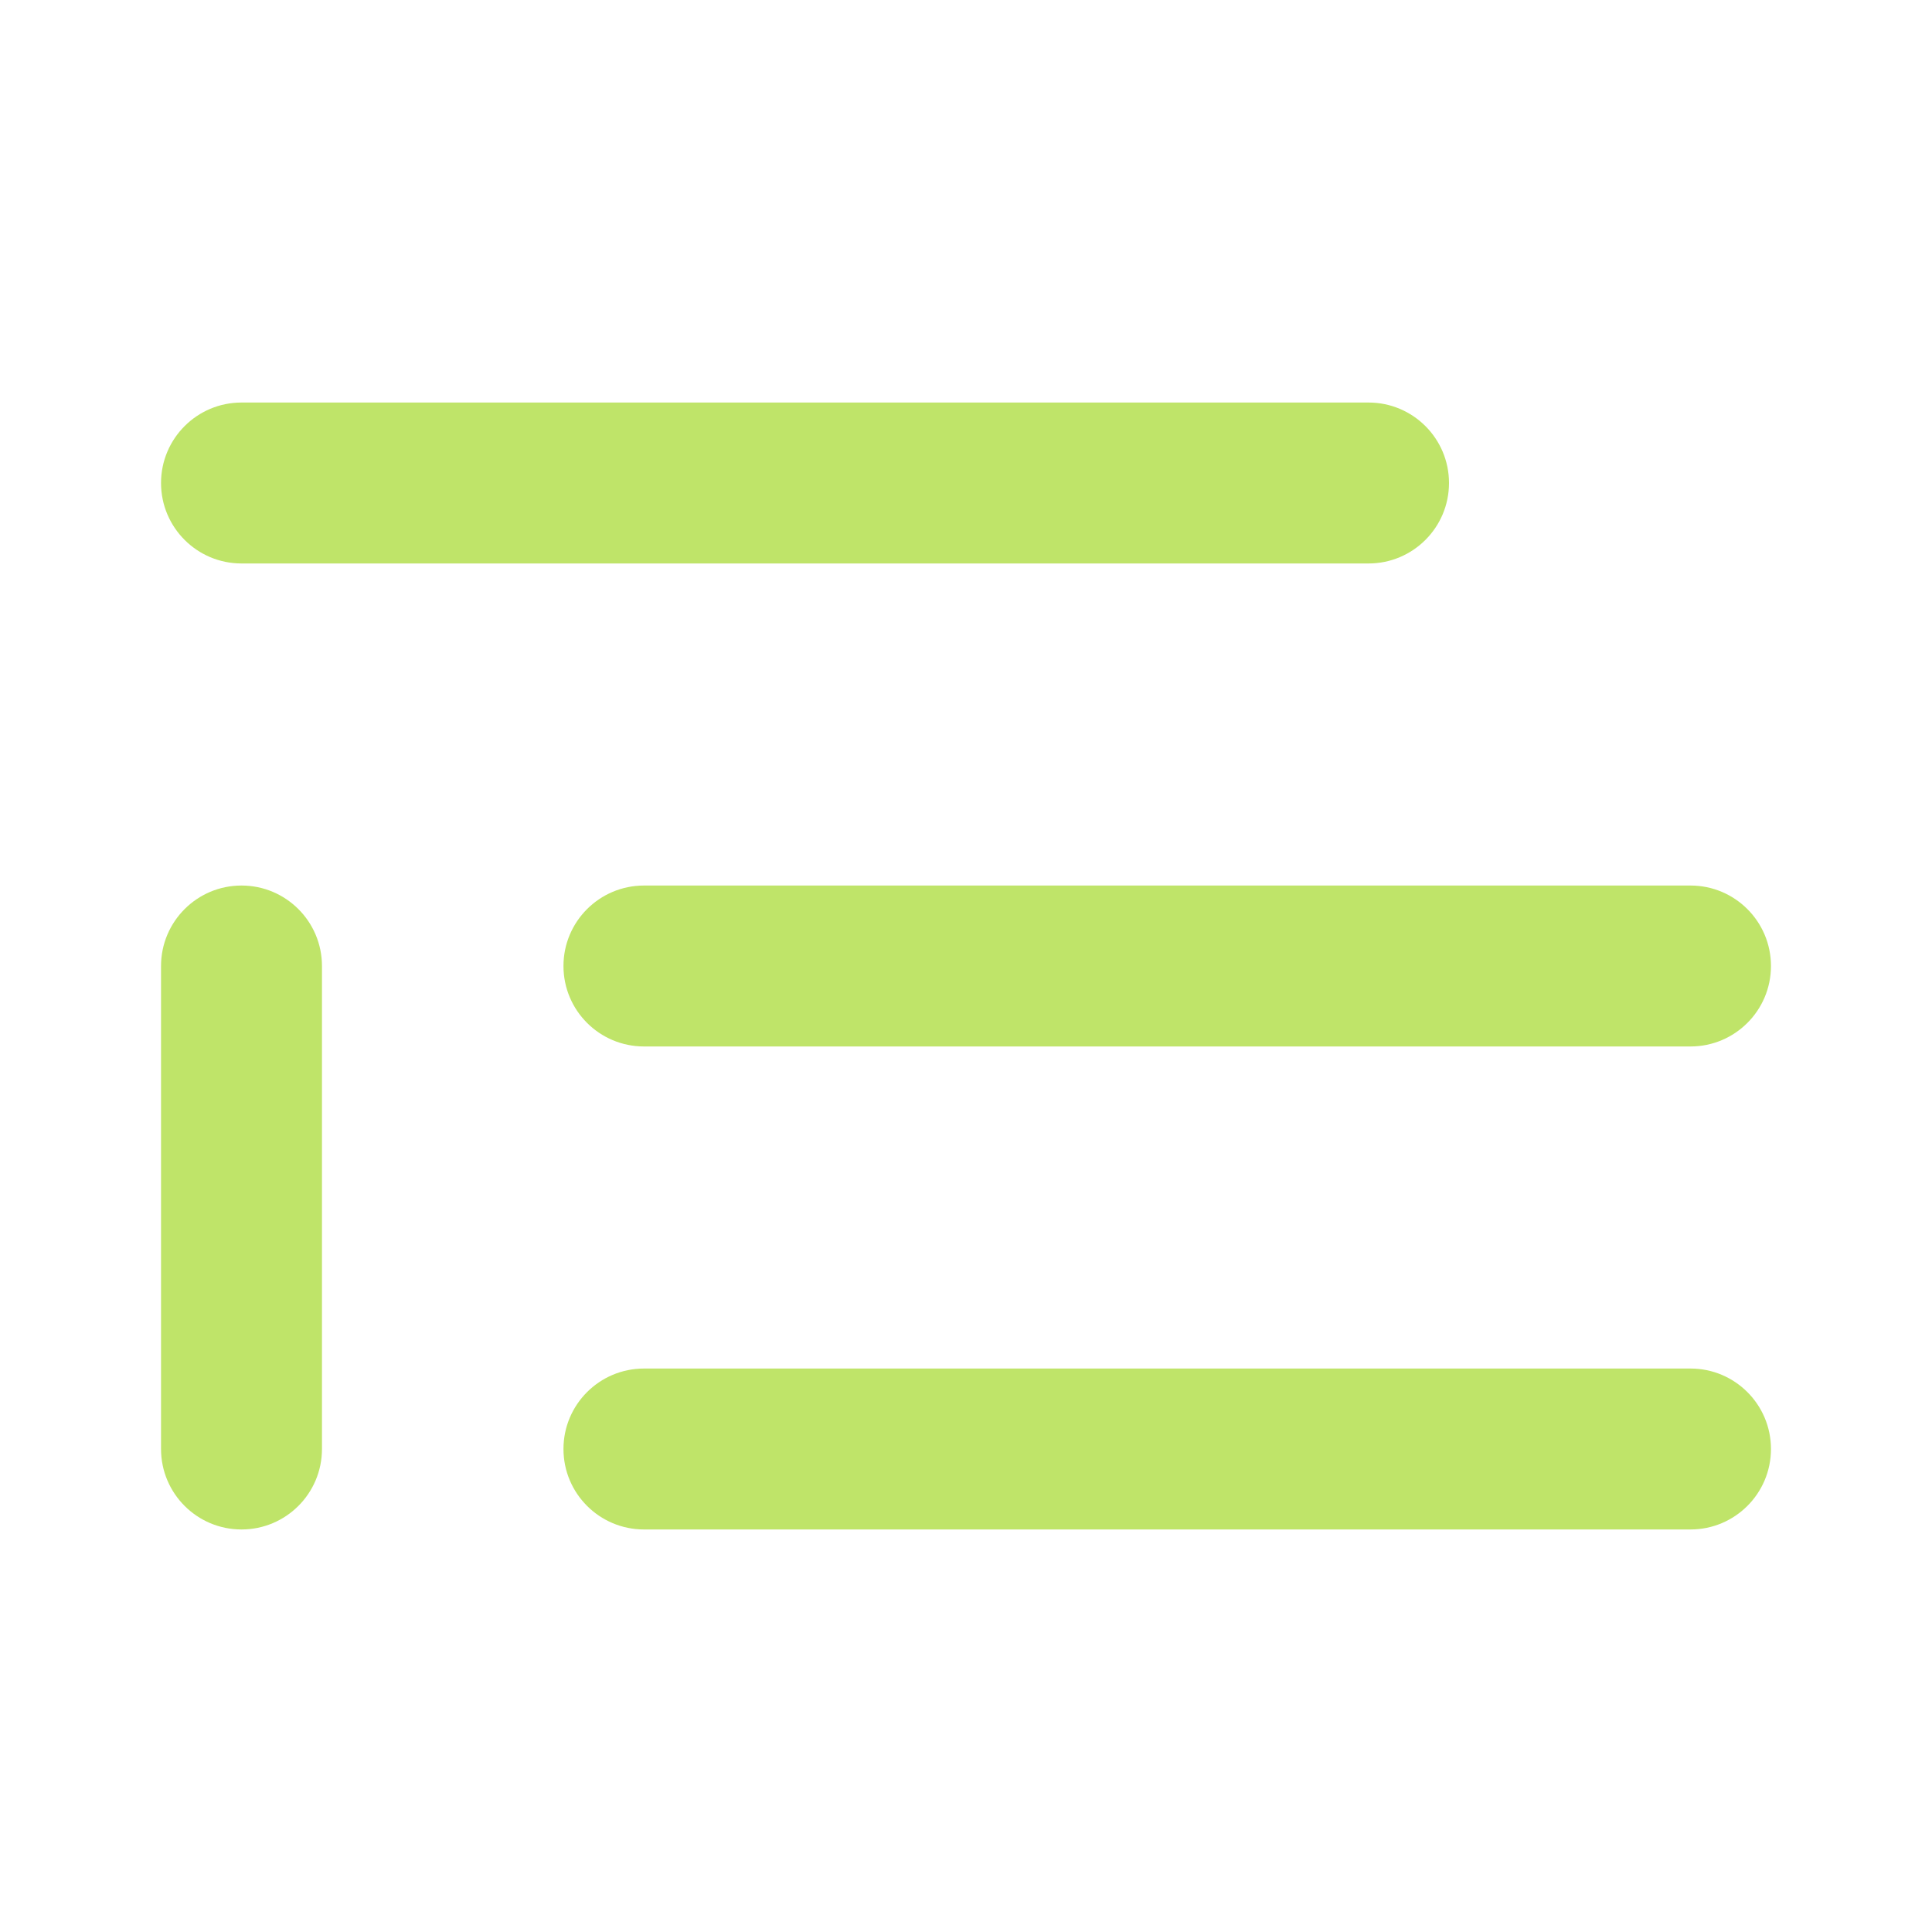
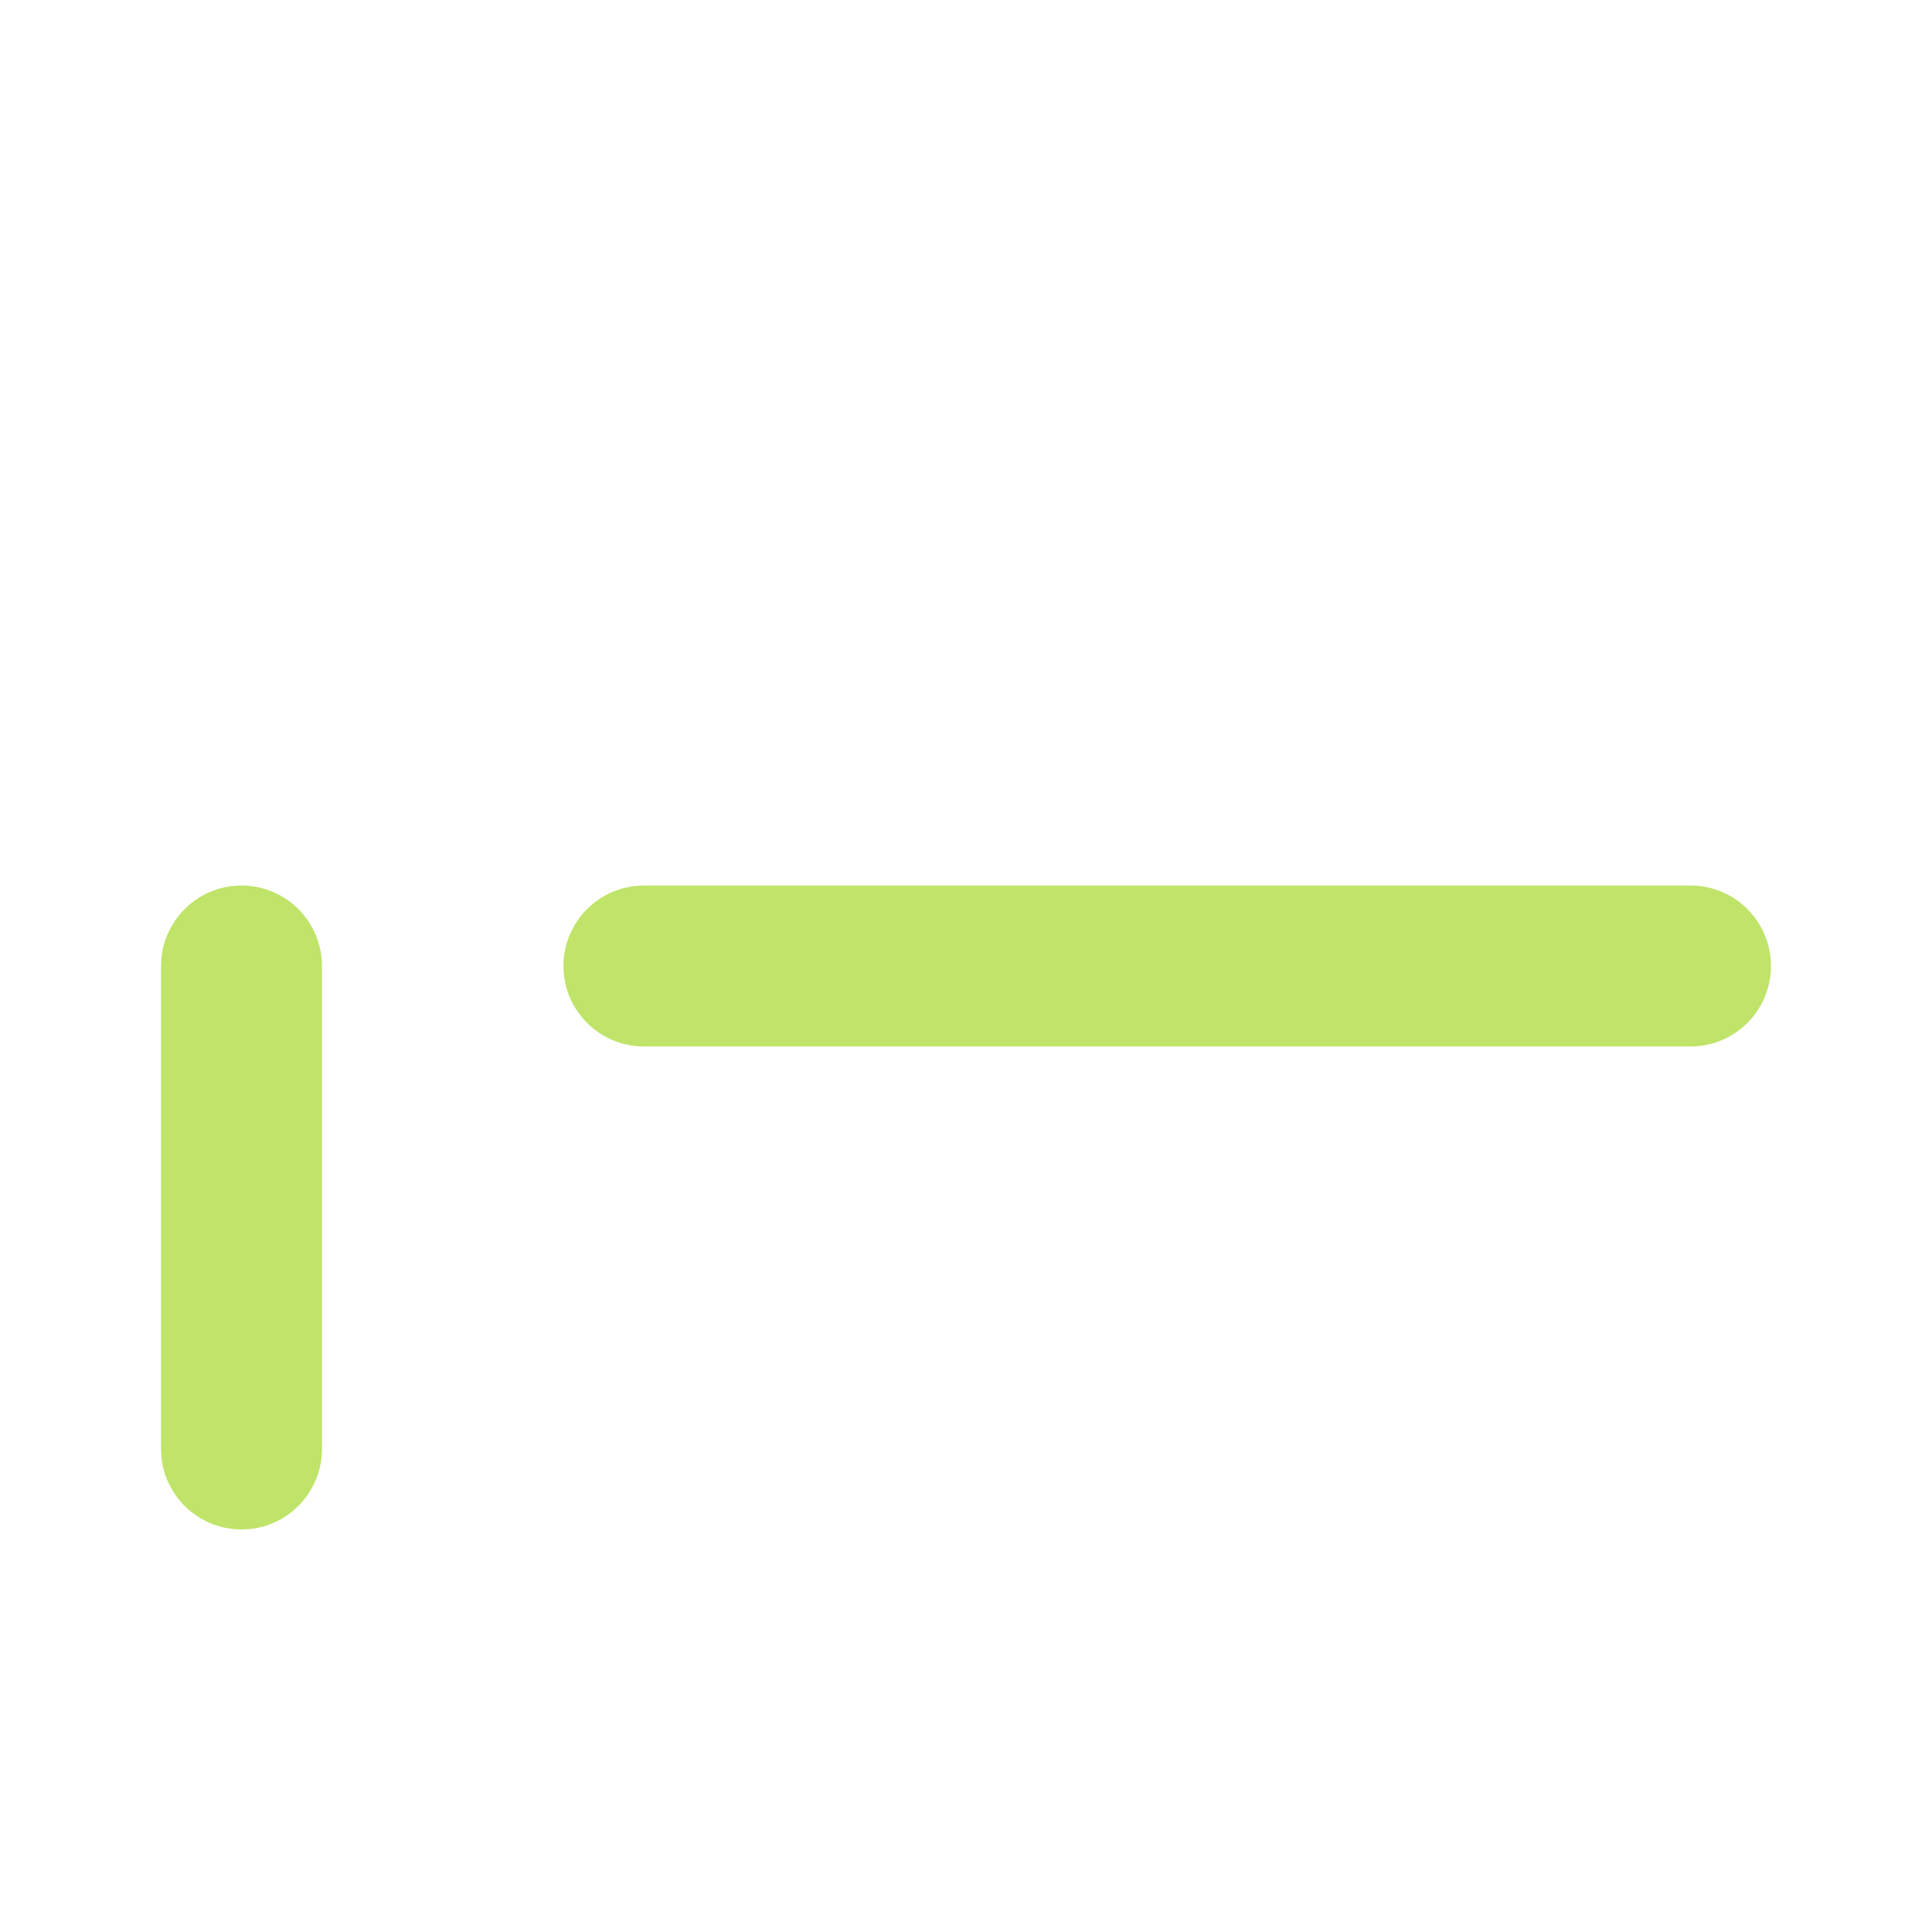
<svg xmlns="http://www.w3.org/2000/svg" width="20" height="20" viewBox="0 0 20 20" fill="none">
-   <path fill-rule="evenodd" clip-rule="evenodd" d="M1.667 5C1.667 4.54 2.04 4.167 2.5 4.167H14.167C14.627 4.167 15 4.54 15 5C15 5.46 14.627 5.833 14.167 5.833H2.5C2.04 5.833 1.667 5.46 1.667 5Z" fill="#BFE469" />
  <path fill-rule="evenodd" clip-rule="evenodd" d="M5.833 10C5.833 9.54 6.206 9.167 6.667 9.167H17.5C17.96 9.167 18.333 9.54 18.333 10C18.333 10.46 17.96 10.833 17.5 10.833H6.667C6.206 10.833 5.833 10.46 5.833 10Z" fill="#BFE469" />
-   <path fill-rule="evenodd" clip-rule="evenodd" d="M5.833 15C5.833 14.54 6.206 14.167 6.667 14.167H17.5C17.96 14.167 18.333 14.54 18.333 15C18.333 15.46 17.96 15.833 17.5 15.833H6.667C6.206 15.833 5.833 15.46 5.833 15Z" fill="#BFE469" />
  <path fill-rule="evenodd" clip-rule="evenodd" d="M2.5 9.167C2.96 9.167 3.333 9.54 3.333 10V15C3.333 15.46 2.96 15.833 2.5 15.833C2.04 15.833 1.667 15.46 1.667 15V10C1.667 9.54 2.04 9.167 2.5 9.167Z" fill="#BFE469" />
</svg>